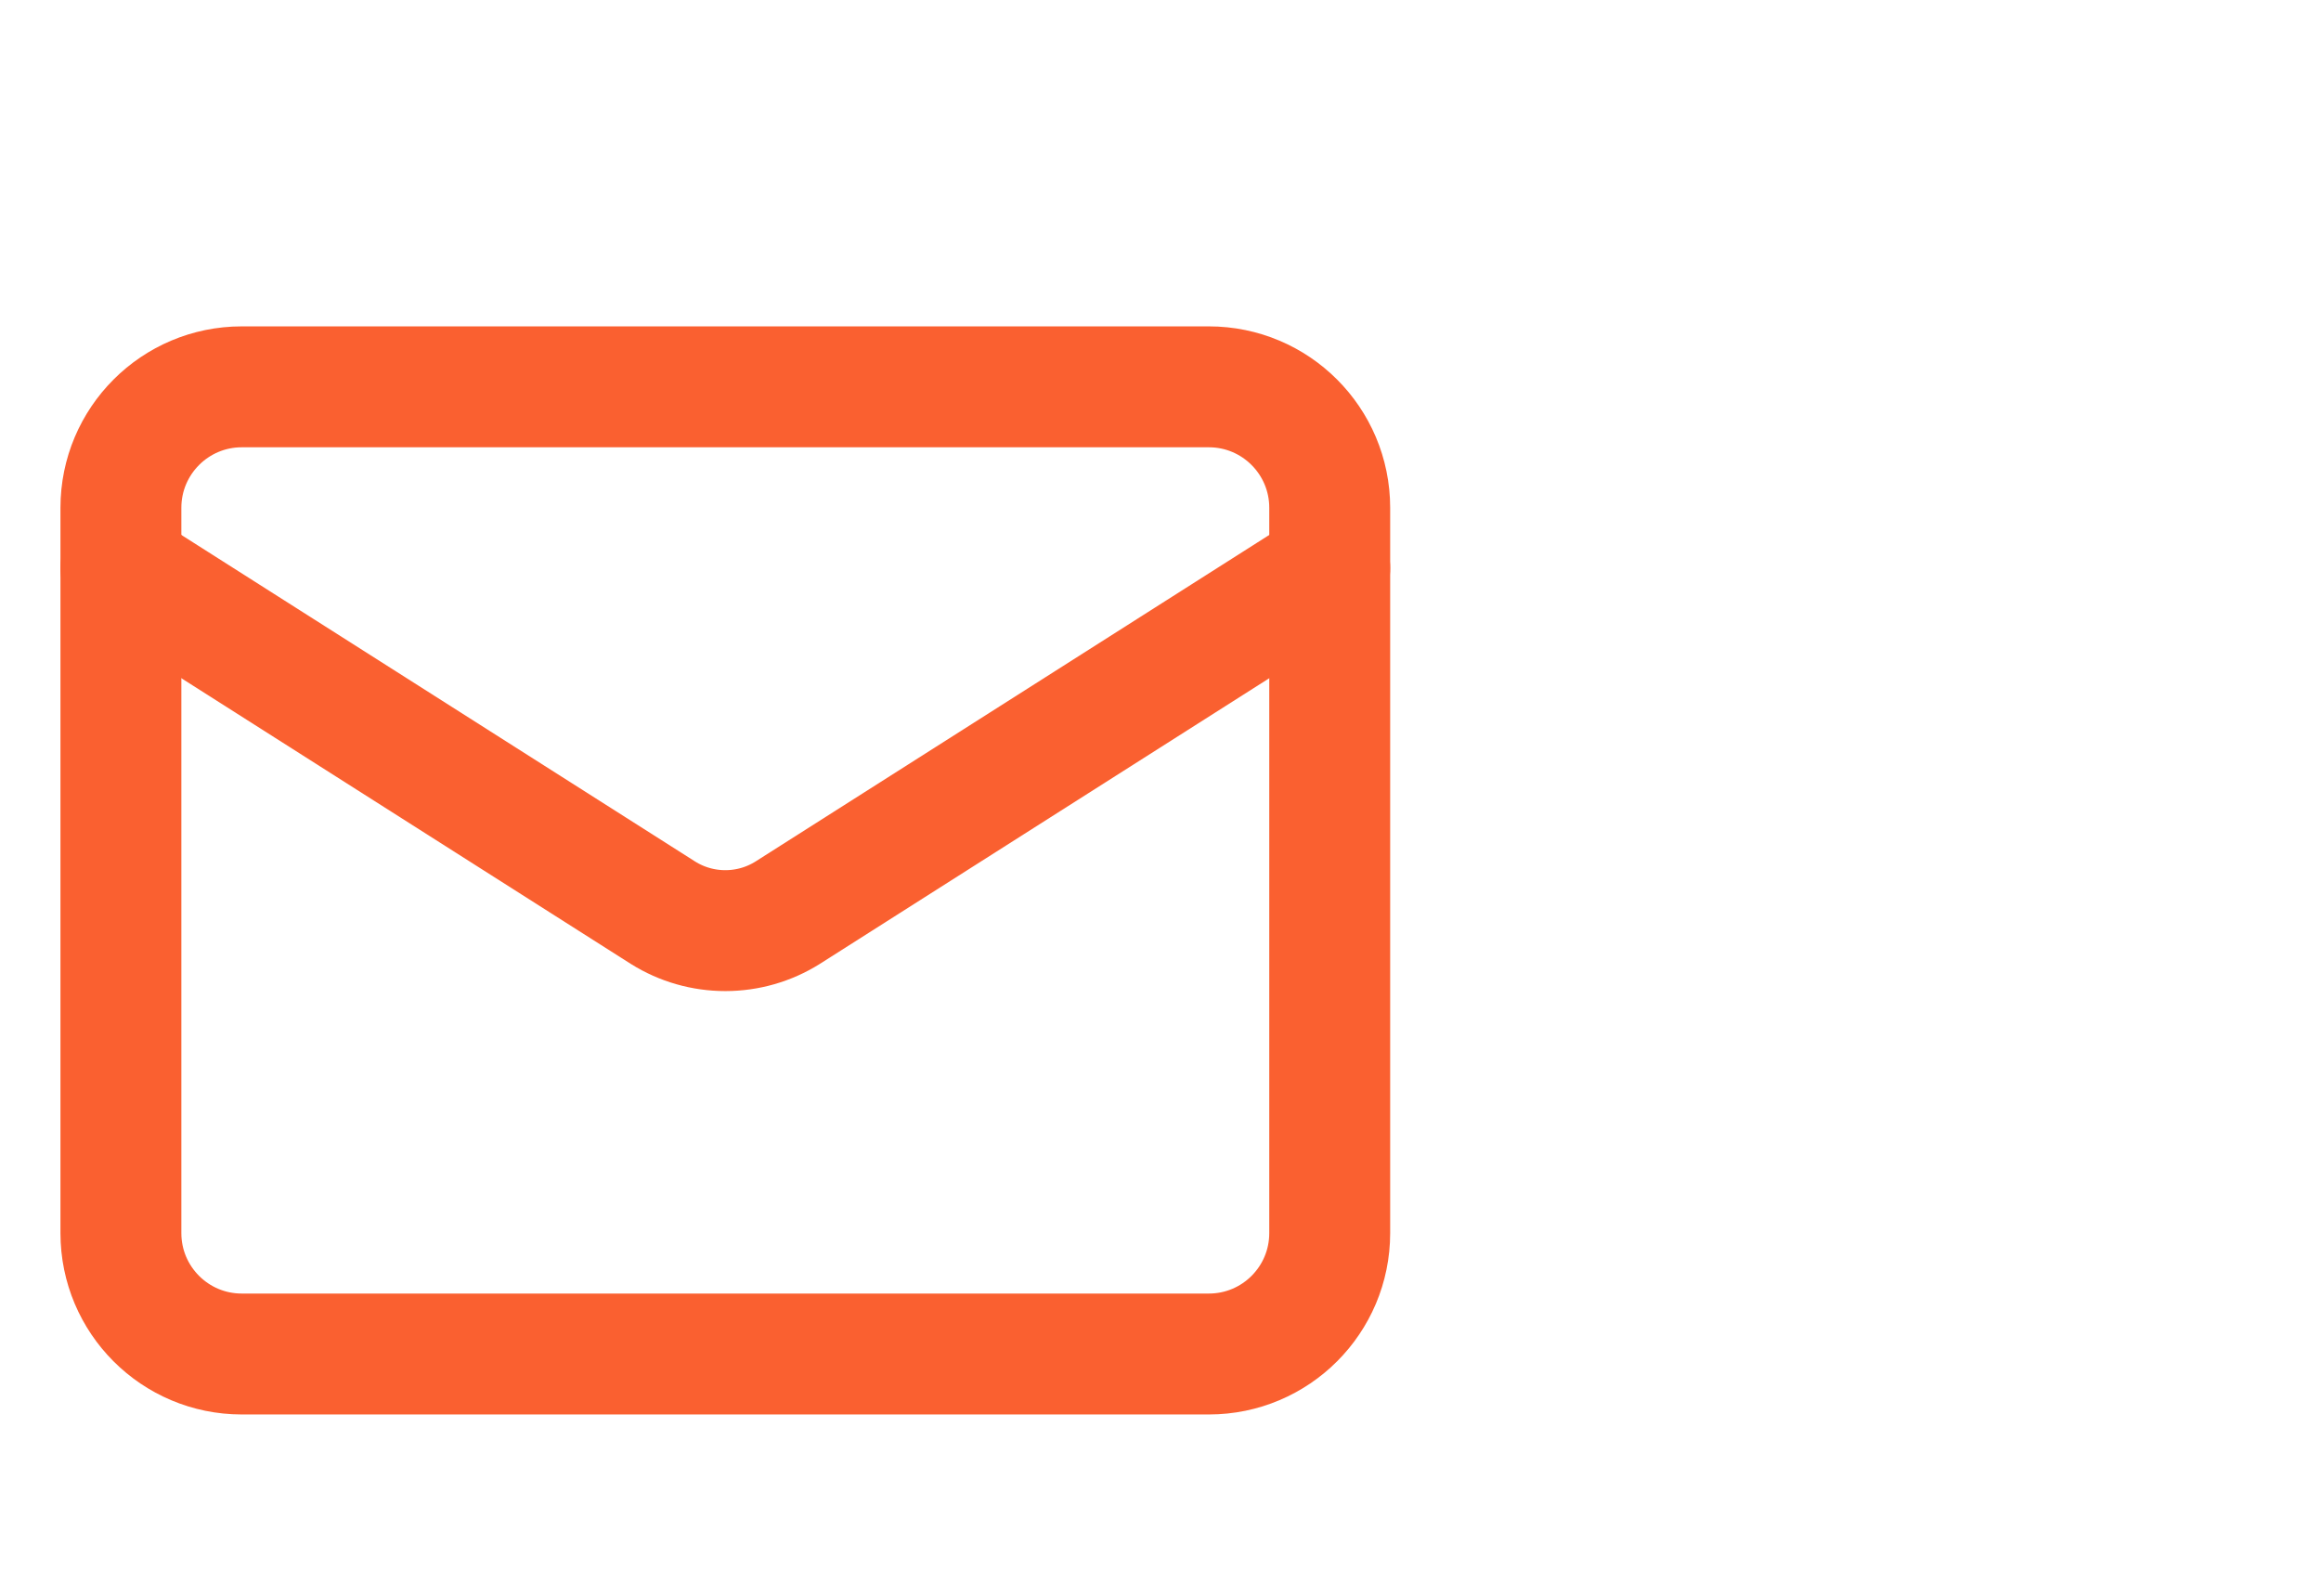
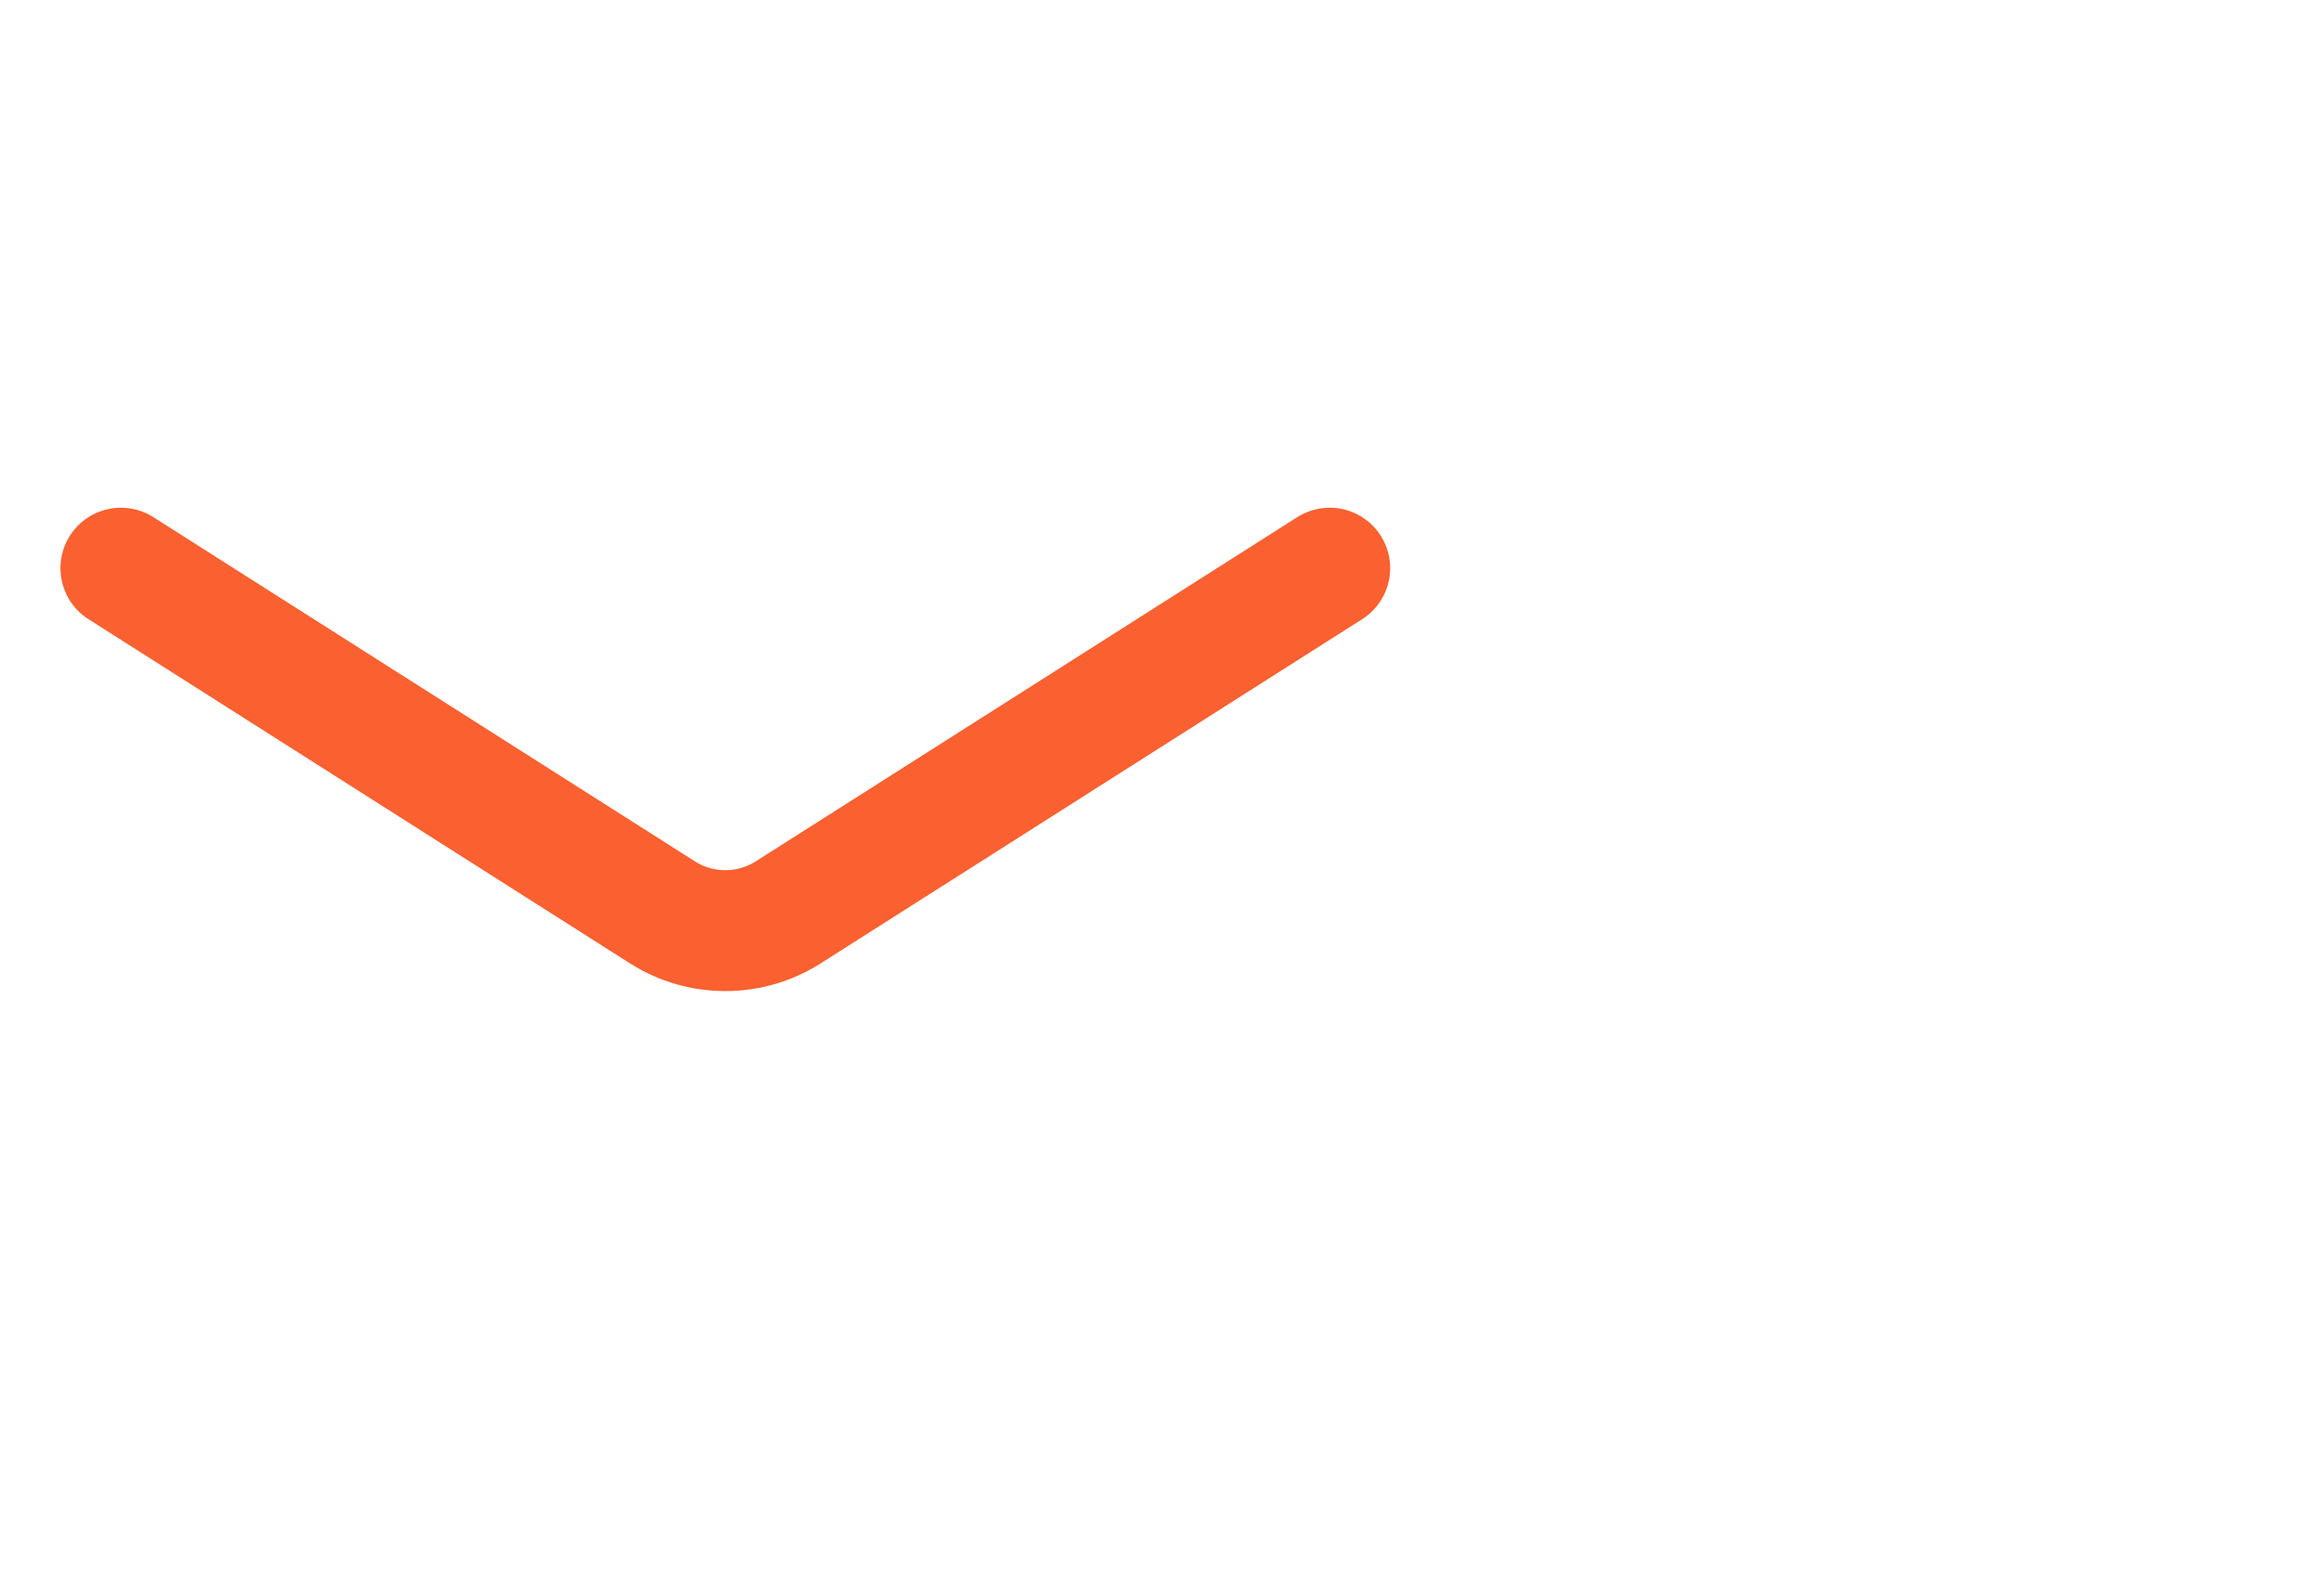
<svg xmlns="http://www.w3.org/2000/svg" width="32" height="22" viewBox="0 0 32 22" fill="none">
-   <path d="M16.667 5.333H3.333C2.413 5.333 1.667 6.08 1.667 7V17C1.667 17.921 2.413 18.667 3.333 18.667H16.667C17.587 18.667 18.333 17.921 18.333 17V7C18.333 6.08 17.587 5.333 16.667 5.333Z" stroke="#FA6030" stroke-width="1.667" stroke-linecap="round" stroke-linejoin="round" />
  <path d="M18.333 7.833L10.858 12.584C10.601 12.745 10.304 12.83 10 12.83C9.696 12.83 9.399 12.745 9.142 12.584L1.667 7.833" stroke="#FA6030" stroke-width="1.667" stroke-linecap="round" stroke-linejoin="round" />
</svg>